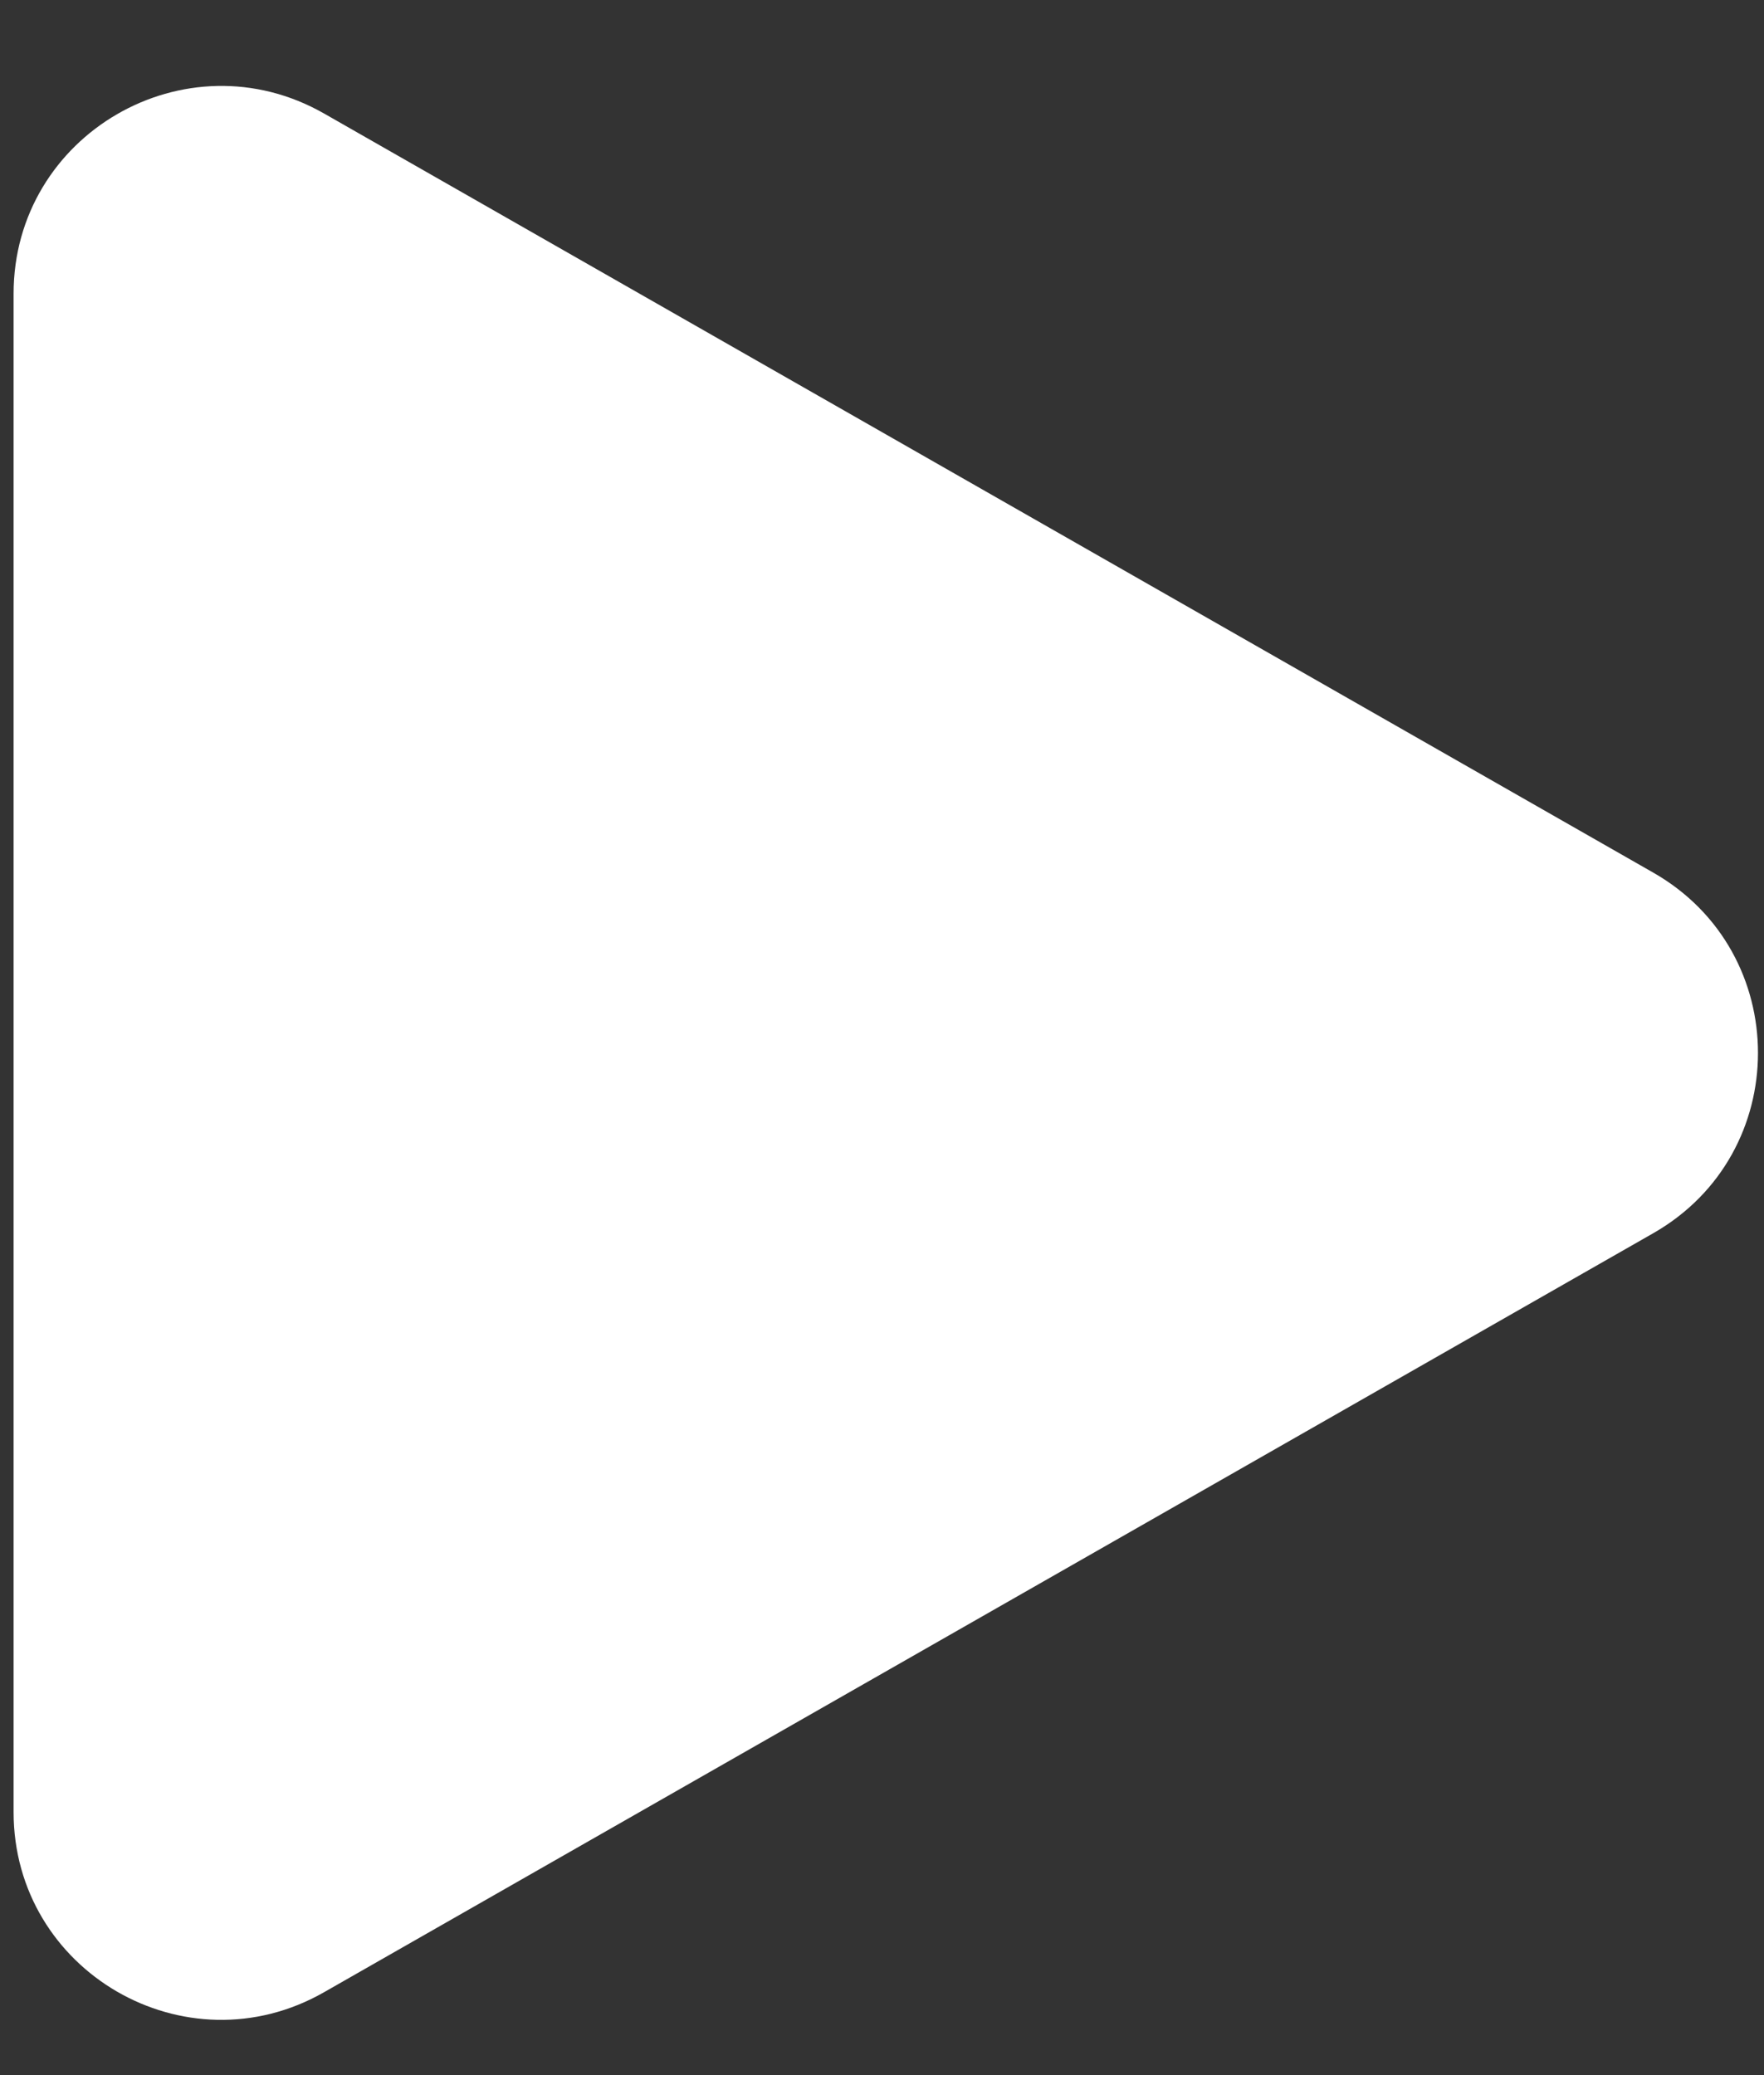
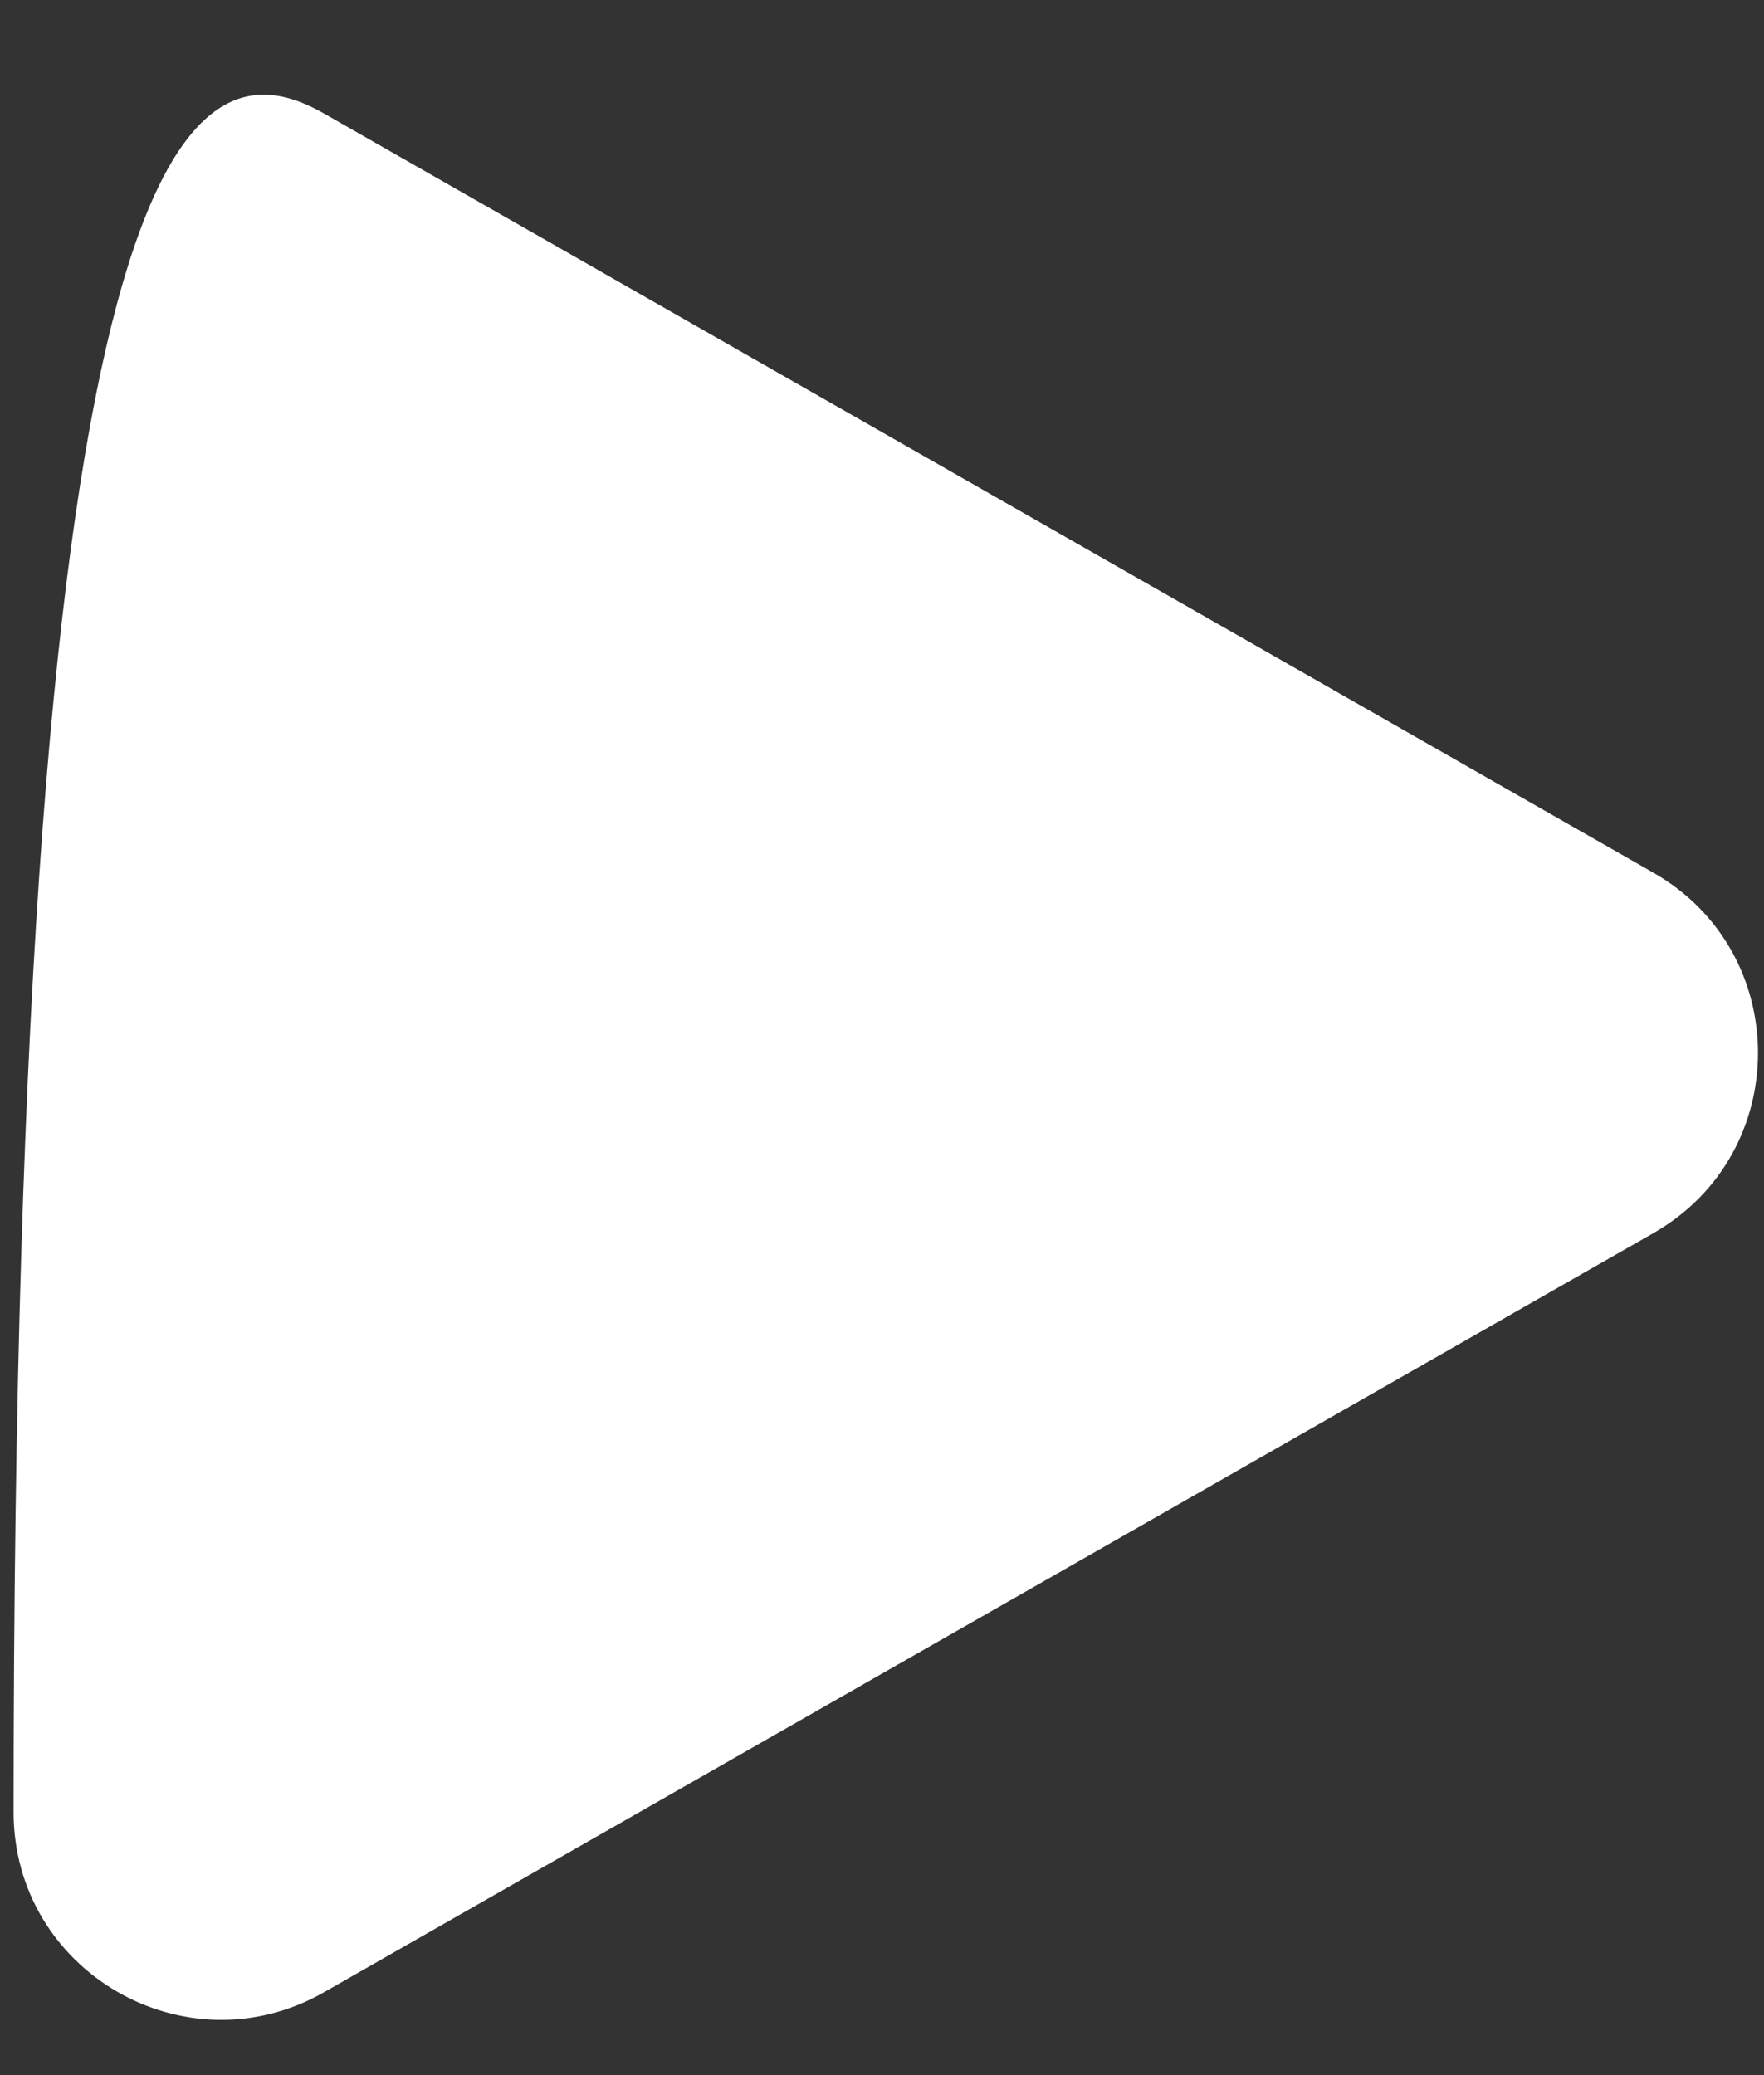
<svg xmlns="http://www.w3.org/2000/svg" width="17" height="20" viewBox="0 0 17 20" fill="none">
  <rect x="0" y="0" width="17" height="20" fill="#333333" stroke="none" />
-   <path d="M15.934 8.411C17.278 9.179 17.278 11.117 15.934 11.885L3.123 19.201C1.789 19.963 0.131 19 0.131 17.465L0.131 2.831C0.131 1.296 1.789 0.333 3.123 1.094L15.934 8.411Z" fill="white" />
+   <path d="M15.934 8.411C17.278 9.179 17.278 11.117 15.934 11.885L3.123 19.201C1.789 19.963 0.131 19 0.131 17.465C0.131 1.296 1.789 0.333 3.123 1.094L15.934 8.411Z" fill="white" />
</svg>